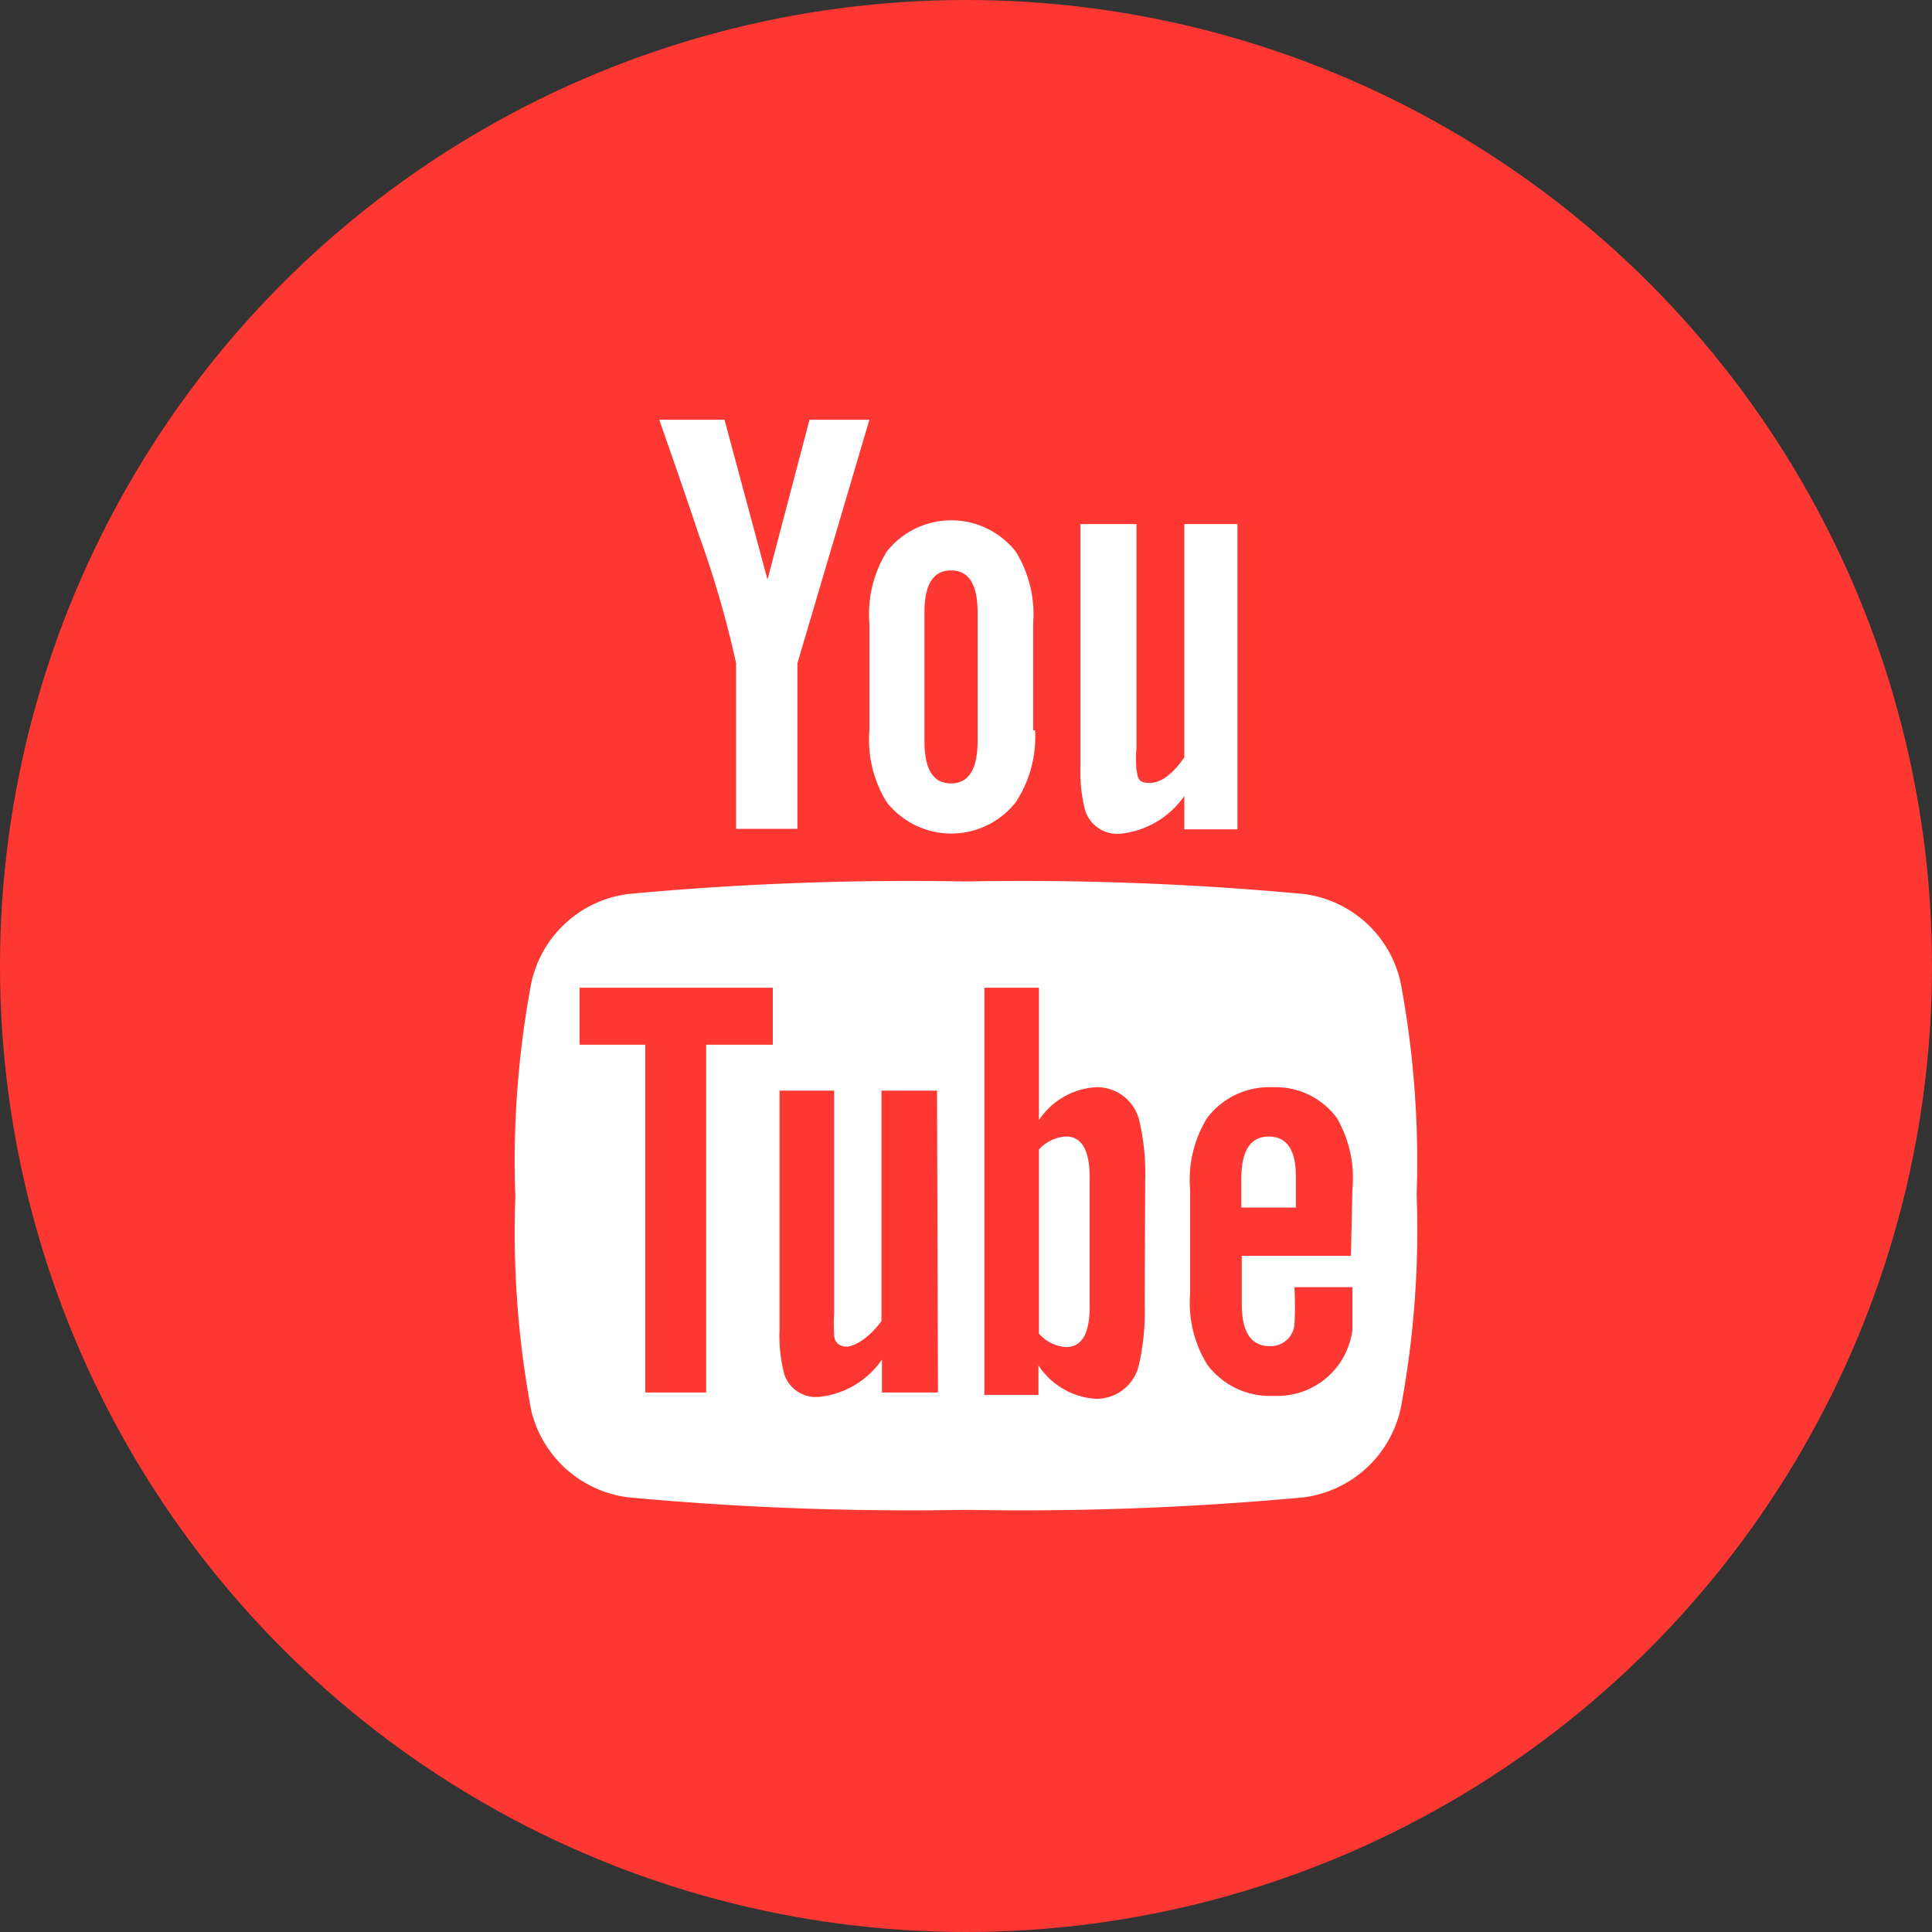
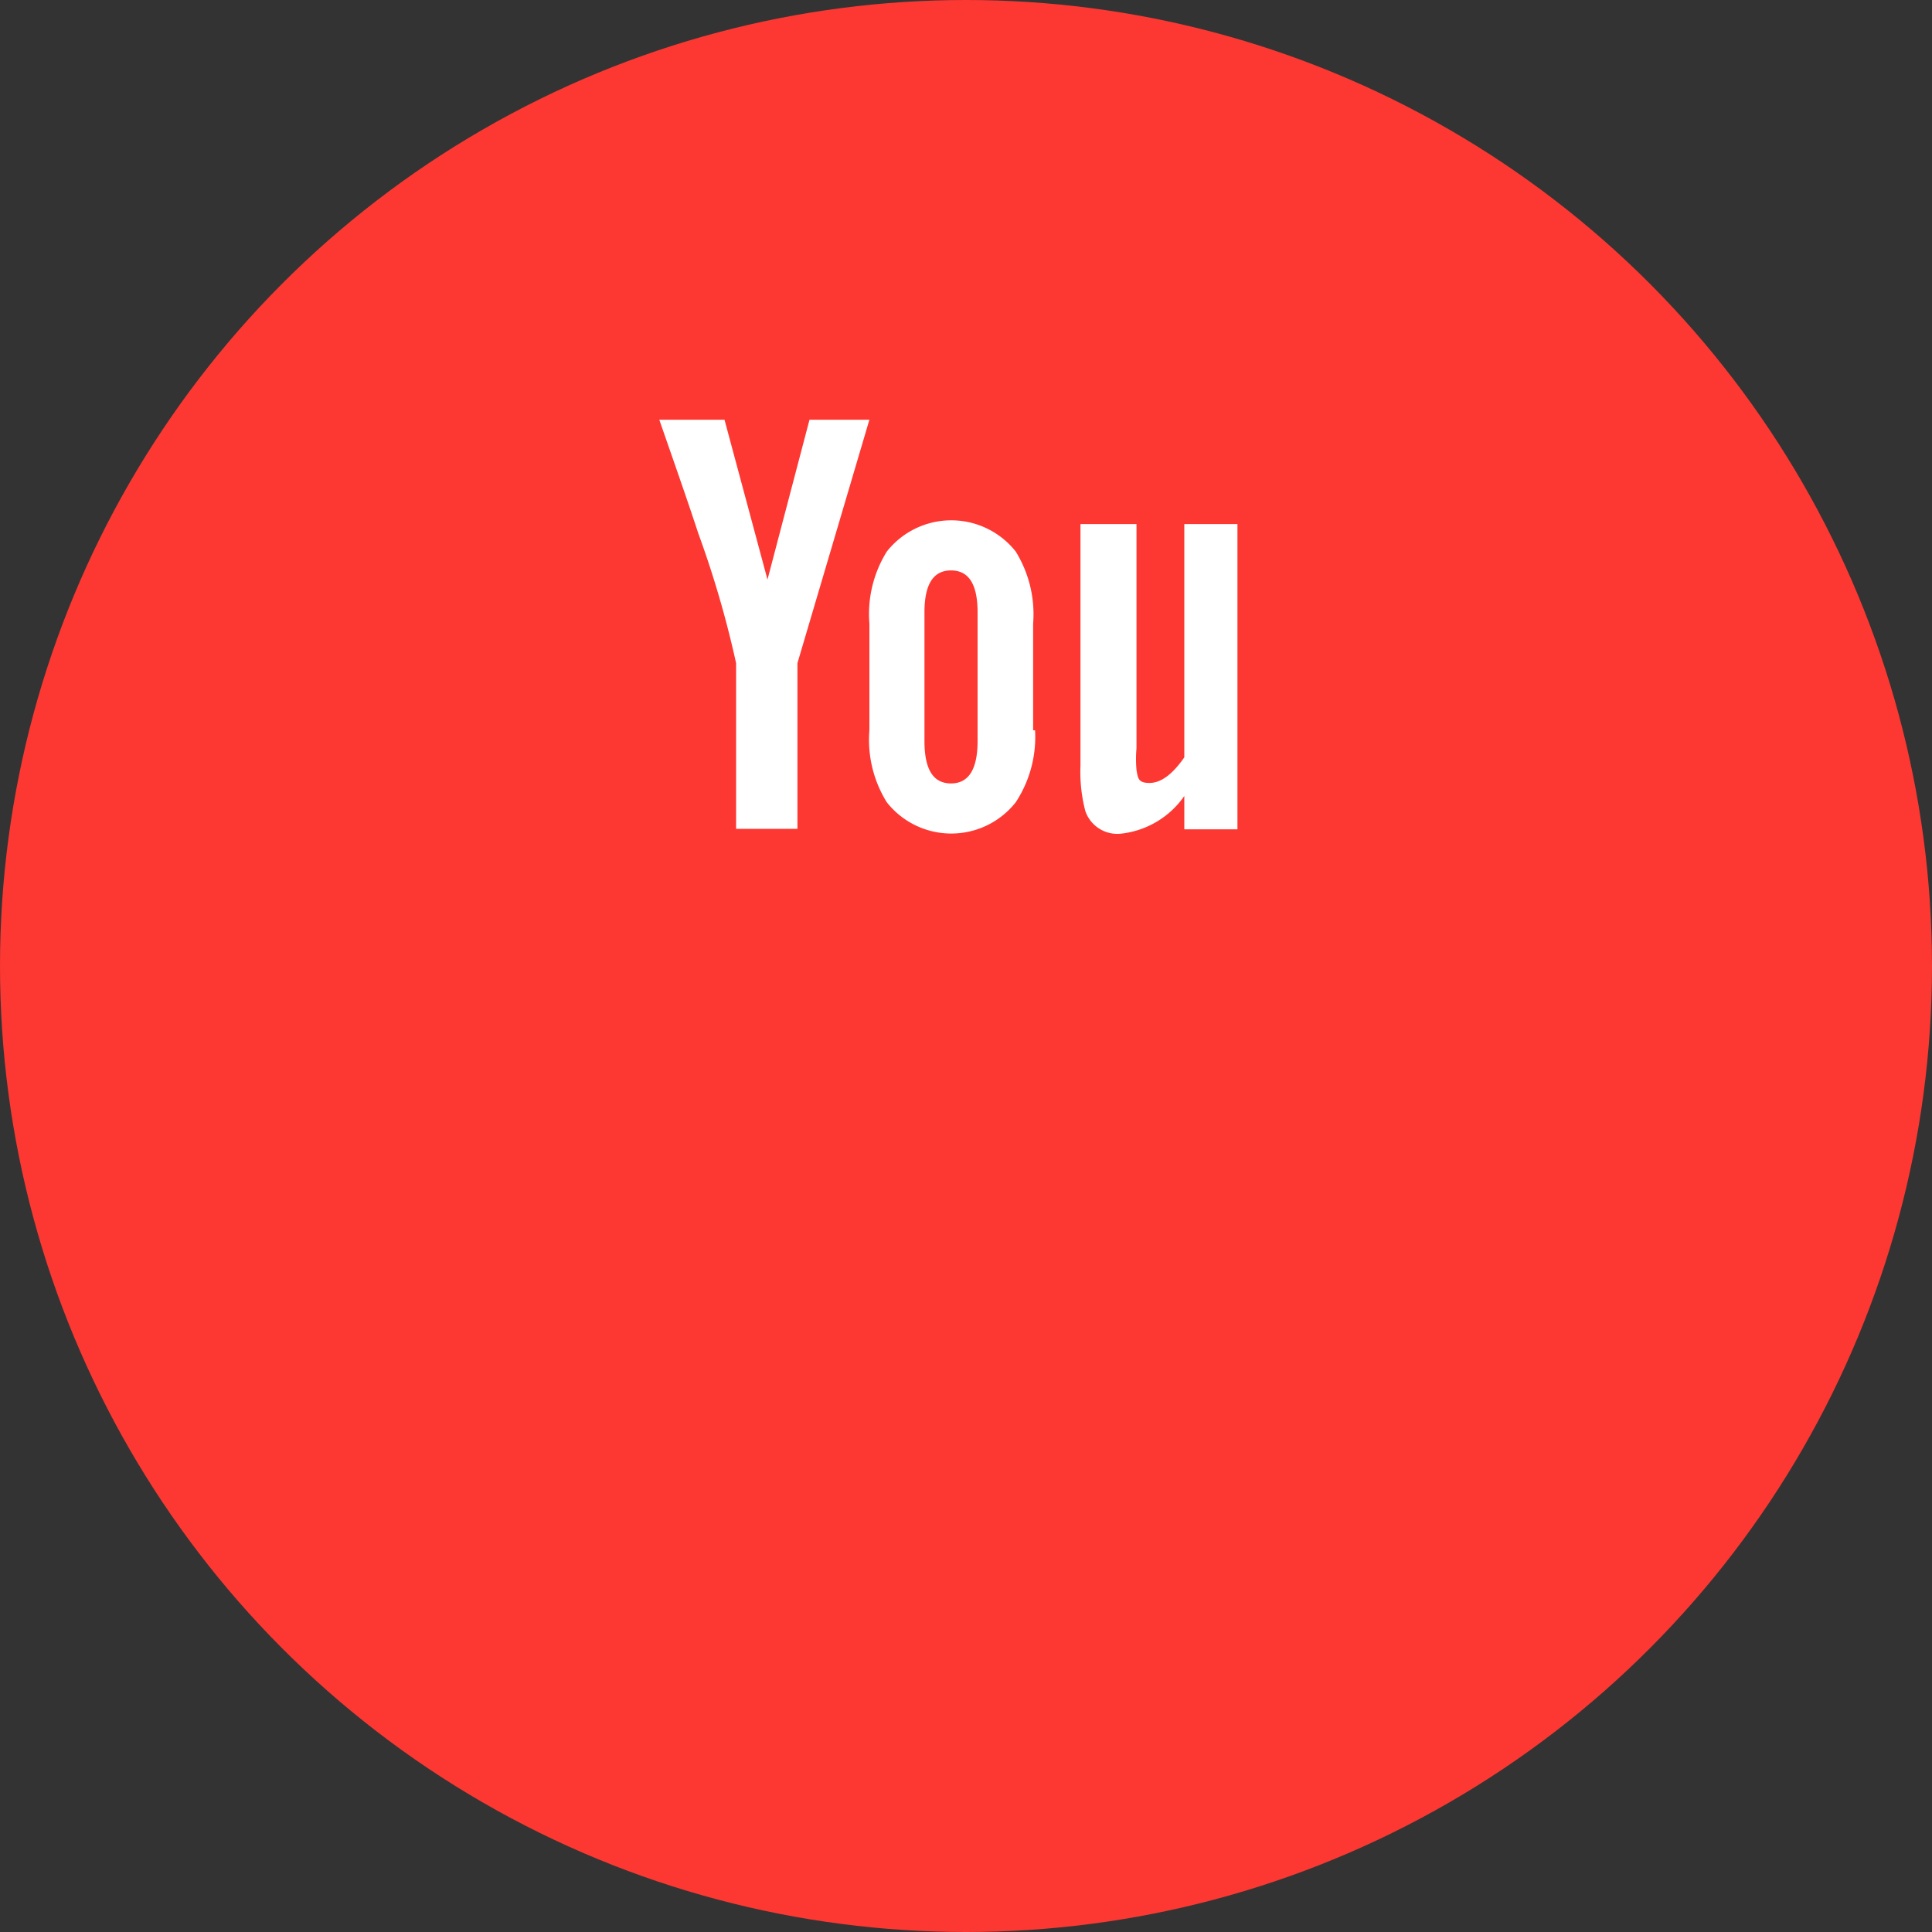
<svg xmlns="http://www.w3.org/2000/svg" viewBox="0 0 40 40">
  <rect x="0" y="0" width="40" height="40" fill="#333333" stroke="none" />
  <defs>
    <style>.cls-1{fill:#fd3832;}.cls-2{isolation:isolate;}.cls-3{mix-blend-mode:multiply;}.cls-4{fill:#fff;}</style>
  </defs>
  <title>icono-yt</title>
  <g id="Capa_2" data-name="Capa 2">
    <g id="Capa_1-2" data-name="Capa 1">
      <circle id="_Trazado_" data-name="&lt;Trazado&gt;" class="cls-1" cx="20" cy="20" r="20" />
      <g class="cls-2">
        <g class="cls-3">
          <path class="cls-4" d="M18,8.69H16.76L15.89,12,15,8.69H13.65c.27.78.55,1.57.81,2.36a20.89,20.89,0,0,1,.78,2.68v3.43h1.27V13.73Zm3.39,6.43V12.91a2.47,2.47,0,0,0-.36-1.49,1.7,1.7,0,0,0-2.67,0A2.45,2.45,0,0,0,18,12.91v2.21a2.45,2.45,0,0,0,.36,1.49,1.7,1.7,0,0,0,2.67,0A2.46,2.46,0,0,0,21.43,15.12Zm-1.15.22c0,.58-.18.88-.55.88s-.55-.29-.55-.88V12.68c0-.58.18-.87.55-.87s.55.29.55.87Zm5.38,1.83V10.85H24.52v4.83c-.25.36-.49.53-.72.53s-.24-.09-.27-.27a2.54,2.54,0,0,1,0-.45V10.85H22.37v5a3.22,3.22,0,0,0,.1.94.7.7,0,0,0,.74.47,1.84,1.84,0,0,0,1.31-.78v.69Z" />
-           <path class="cls-4" d="M22.07,23.53a.82.82,0,0,0-.56.27v3.81a.81.81,0,0,0,.56.28c.33,0,.49-.28.49-.84V24.38C22.56,23.82,22.4,23.53,22.07,23.53Z" />
-           <path class="cls-4" d="M26.27,23.53q-.57,0-.57.87V25h1.13V24.4C26.84,23.82,26.65,23.53,26.27,23.53Z" />
-           <path class="cls-4" d="M29,20.35a2.36,2.36,0,0,0-2-1.84,62.89,62.89,0,0,0-7-.26,62.87,62.87,0,0,0-7,.26,2.36,2.36,0,0,0-2,1.84,20,20,0,0,0-.33,4.43A20.07,20.07,0,0,0,11,29.21,2.37,2.37,0,0,0,13,31a63.22,63.22,0,0,0,7,.26A63.23,63.23,0,0,0,27,31a2.37,2.37,0,0,0,2-1.84,20,20,0,0,0,.33-4.43A20.09,20.09,0,0,0,29,20.35ZM16,21.63H14.62v7.2H13.36v-7.2H12V20.45H16Zm3.42,7.2H18.26v-.68a1.81,1.81,0,0,1-1.29.77.69.69,0,0,1-.73-.46,3.14,3.14,0,0,1-.1-.93V22.58h1.13v4.6a3.33,3.33,0,0,0,0,.44c0,.18.11.26.26.26s.46-.17.72-.53V22.58H19.4ZM23.7,27a5,5,0,0,1-.12,1.26.9.9,0,0,1-.91.7,1.54,1.54,0,0,1-1.17-.69v.61H20.38V20.45h1.13v2.74a1.53,1.53,0,0,1,1.17-.68.9.9,0,0,1,.91.7,4.81,4.81,0,0,1,.12,1.26Zm4.27-1H25.71V27c0,.58.19.87.58.87a.49.49,0,0,0,.51-.45,7.18,7.18,0,0,0,0-.77H28v.16c0,.36,0,.62,0,.73a1.62,1.62,0,0,1-.26.68,1.57,1.57,0,0,1-1.37.68,1.62,1.62,0,0,1-1.37-.64,2.42,2.42,0,0,1-.36-1.47V24.62a2.43,2.43,0,0,1,.35-1.47,1.61,1.61,0,0,1,1.36-.64,1.57,1.57,0,0,1,1.33.64A2.46,2.46,0,0,1,28,24.62Z" />
        </g>
      </g>
    </g>
  </g>
</svg>